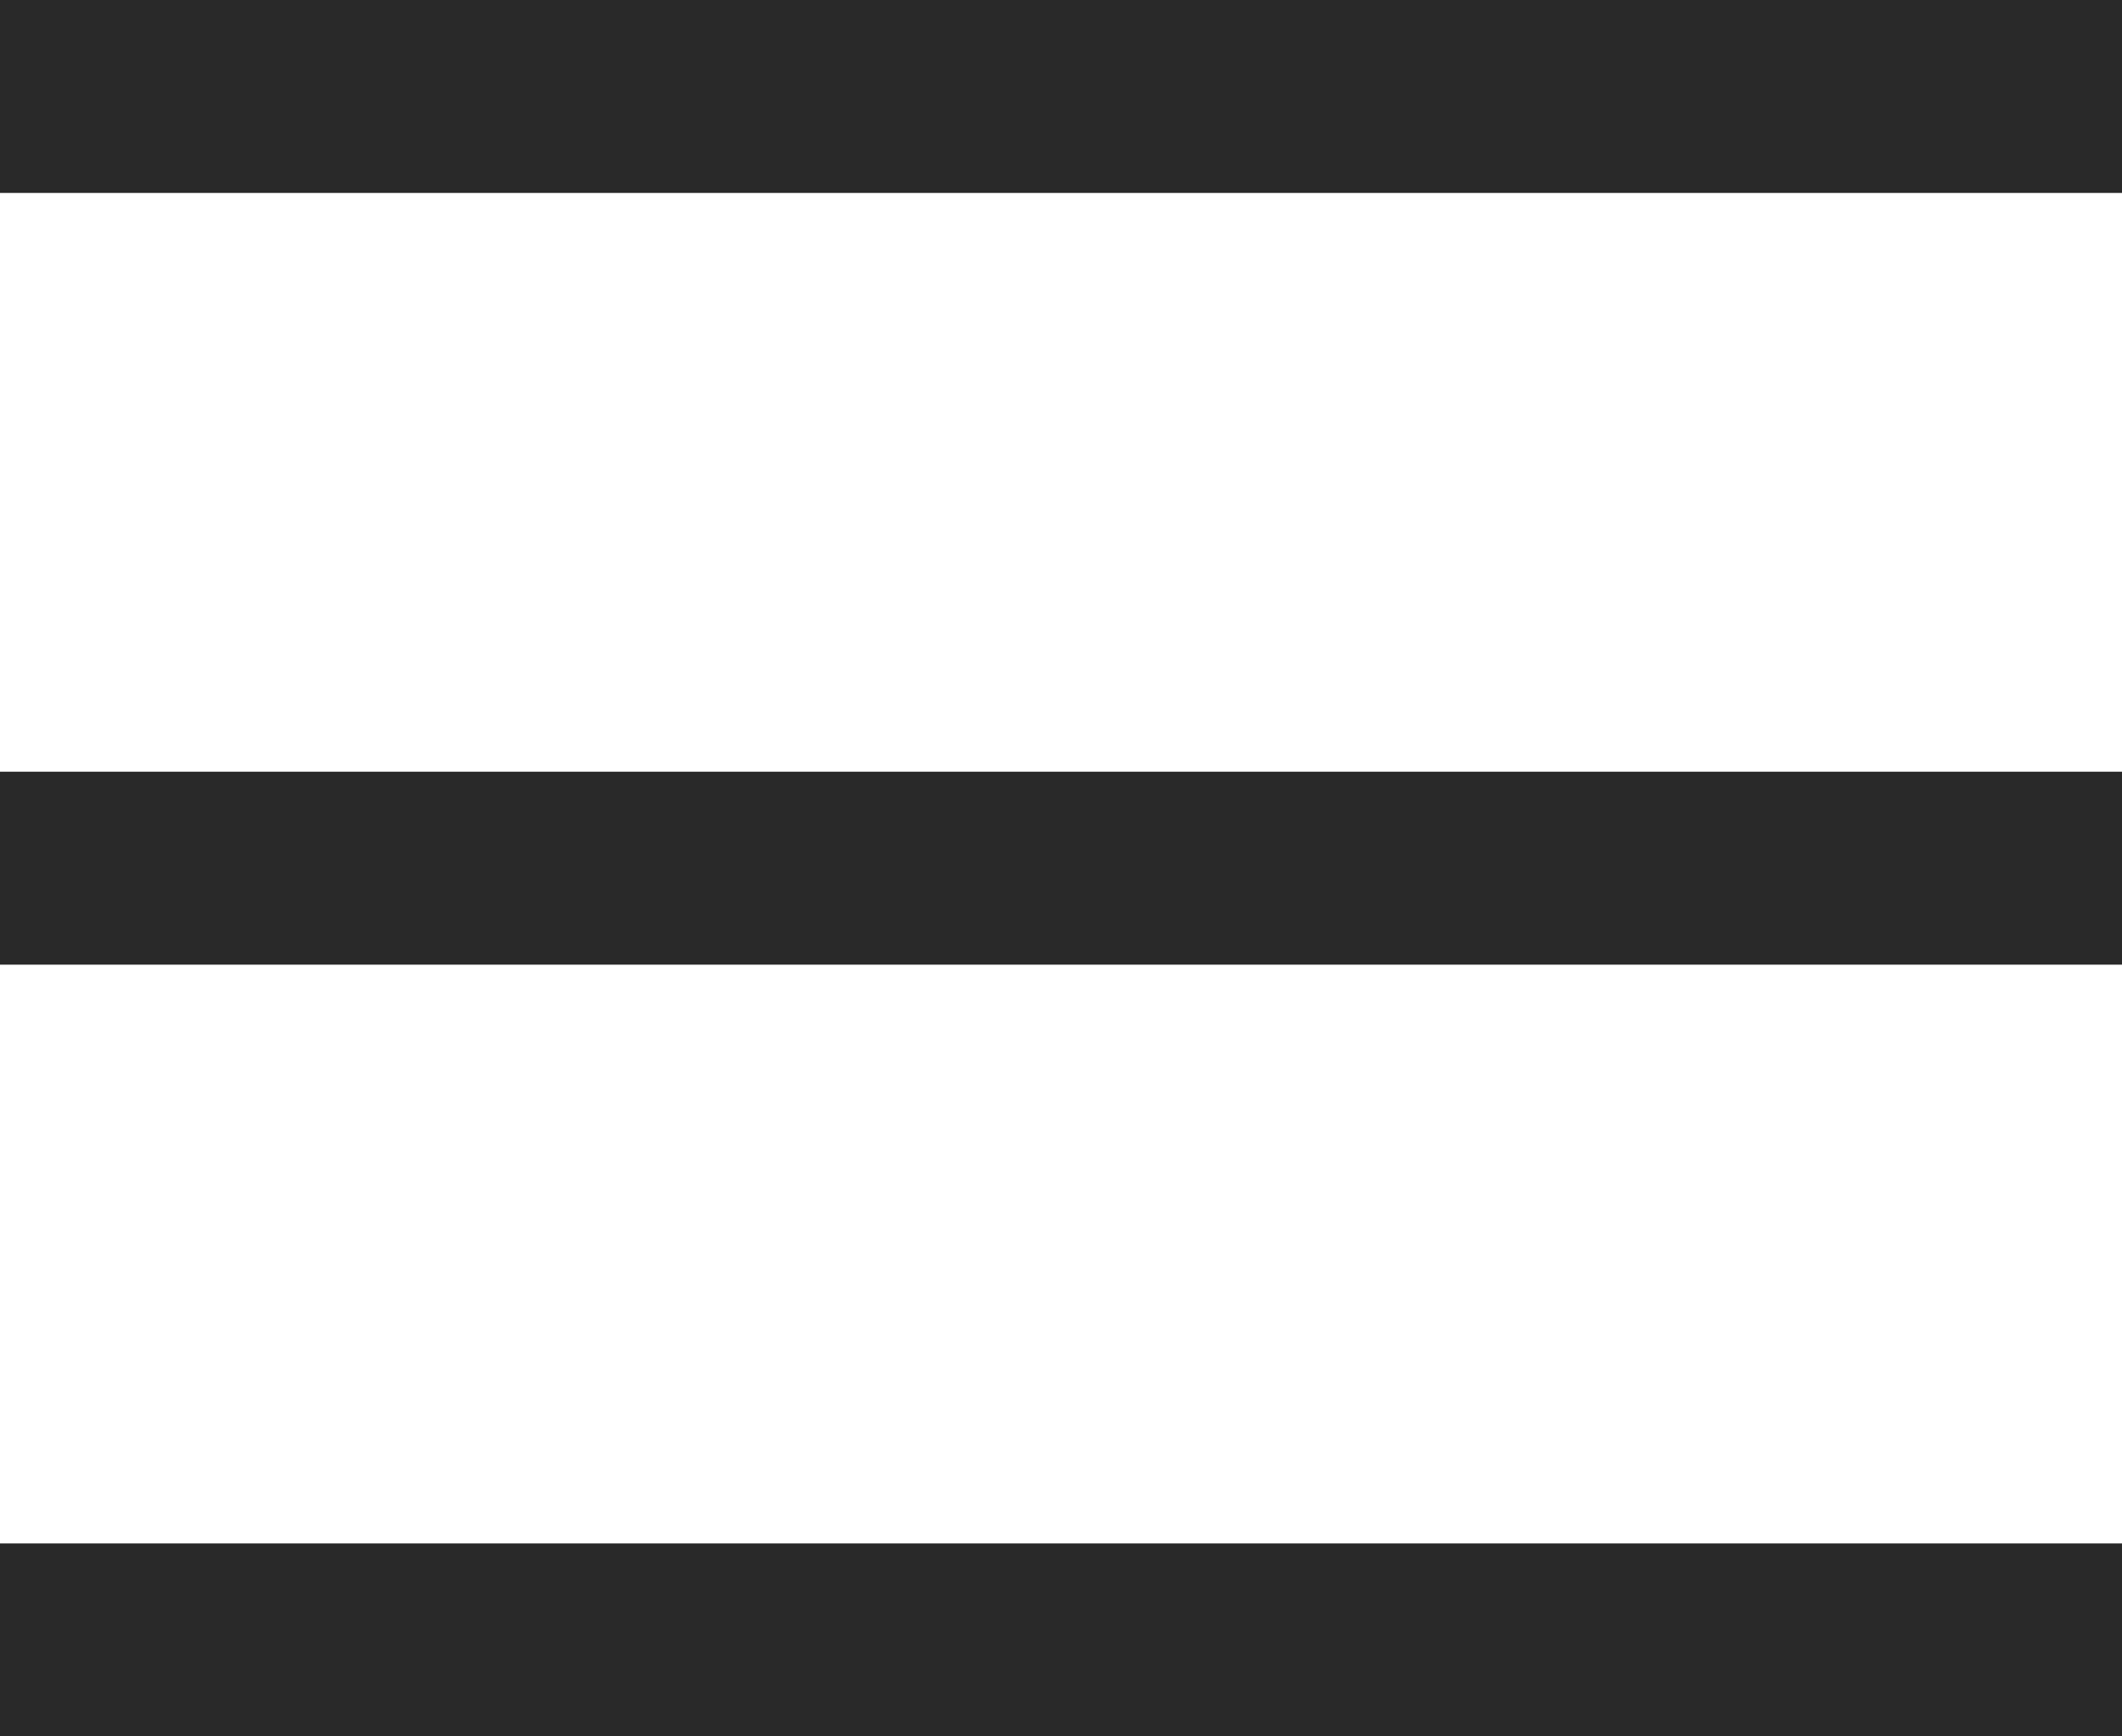
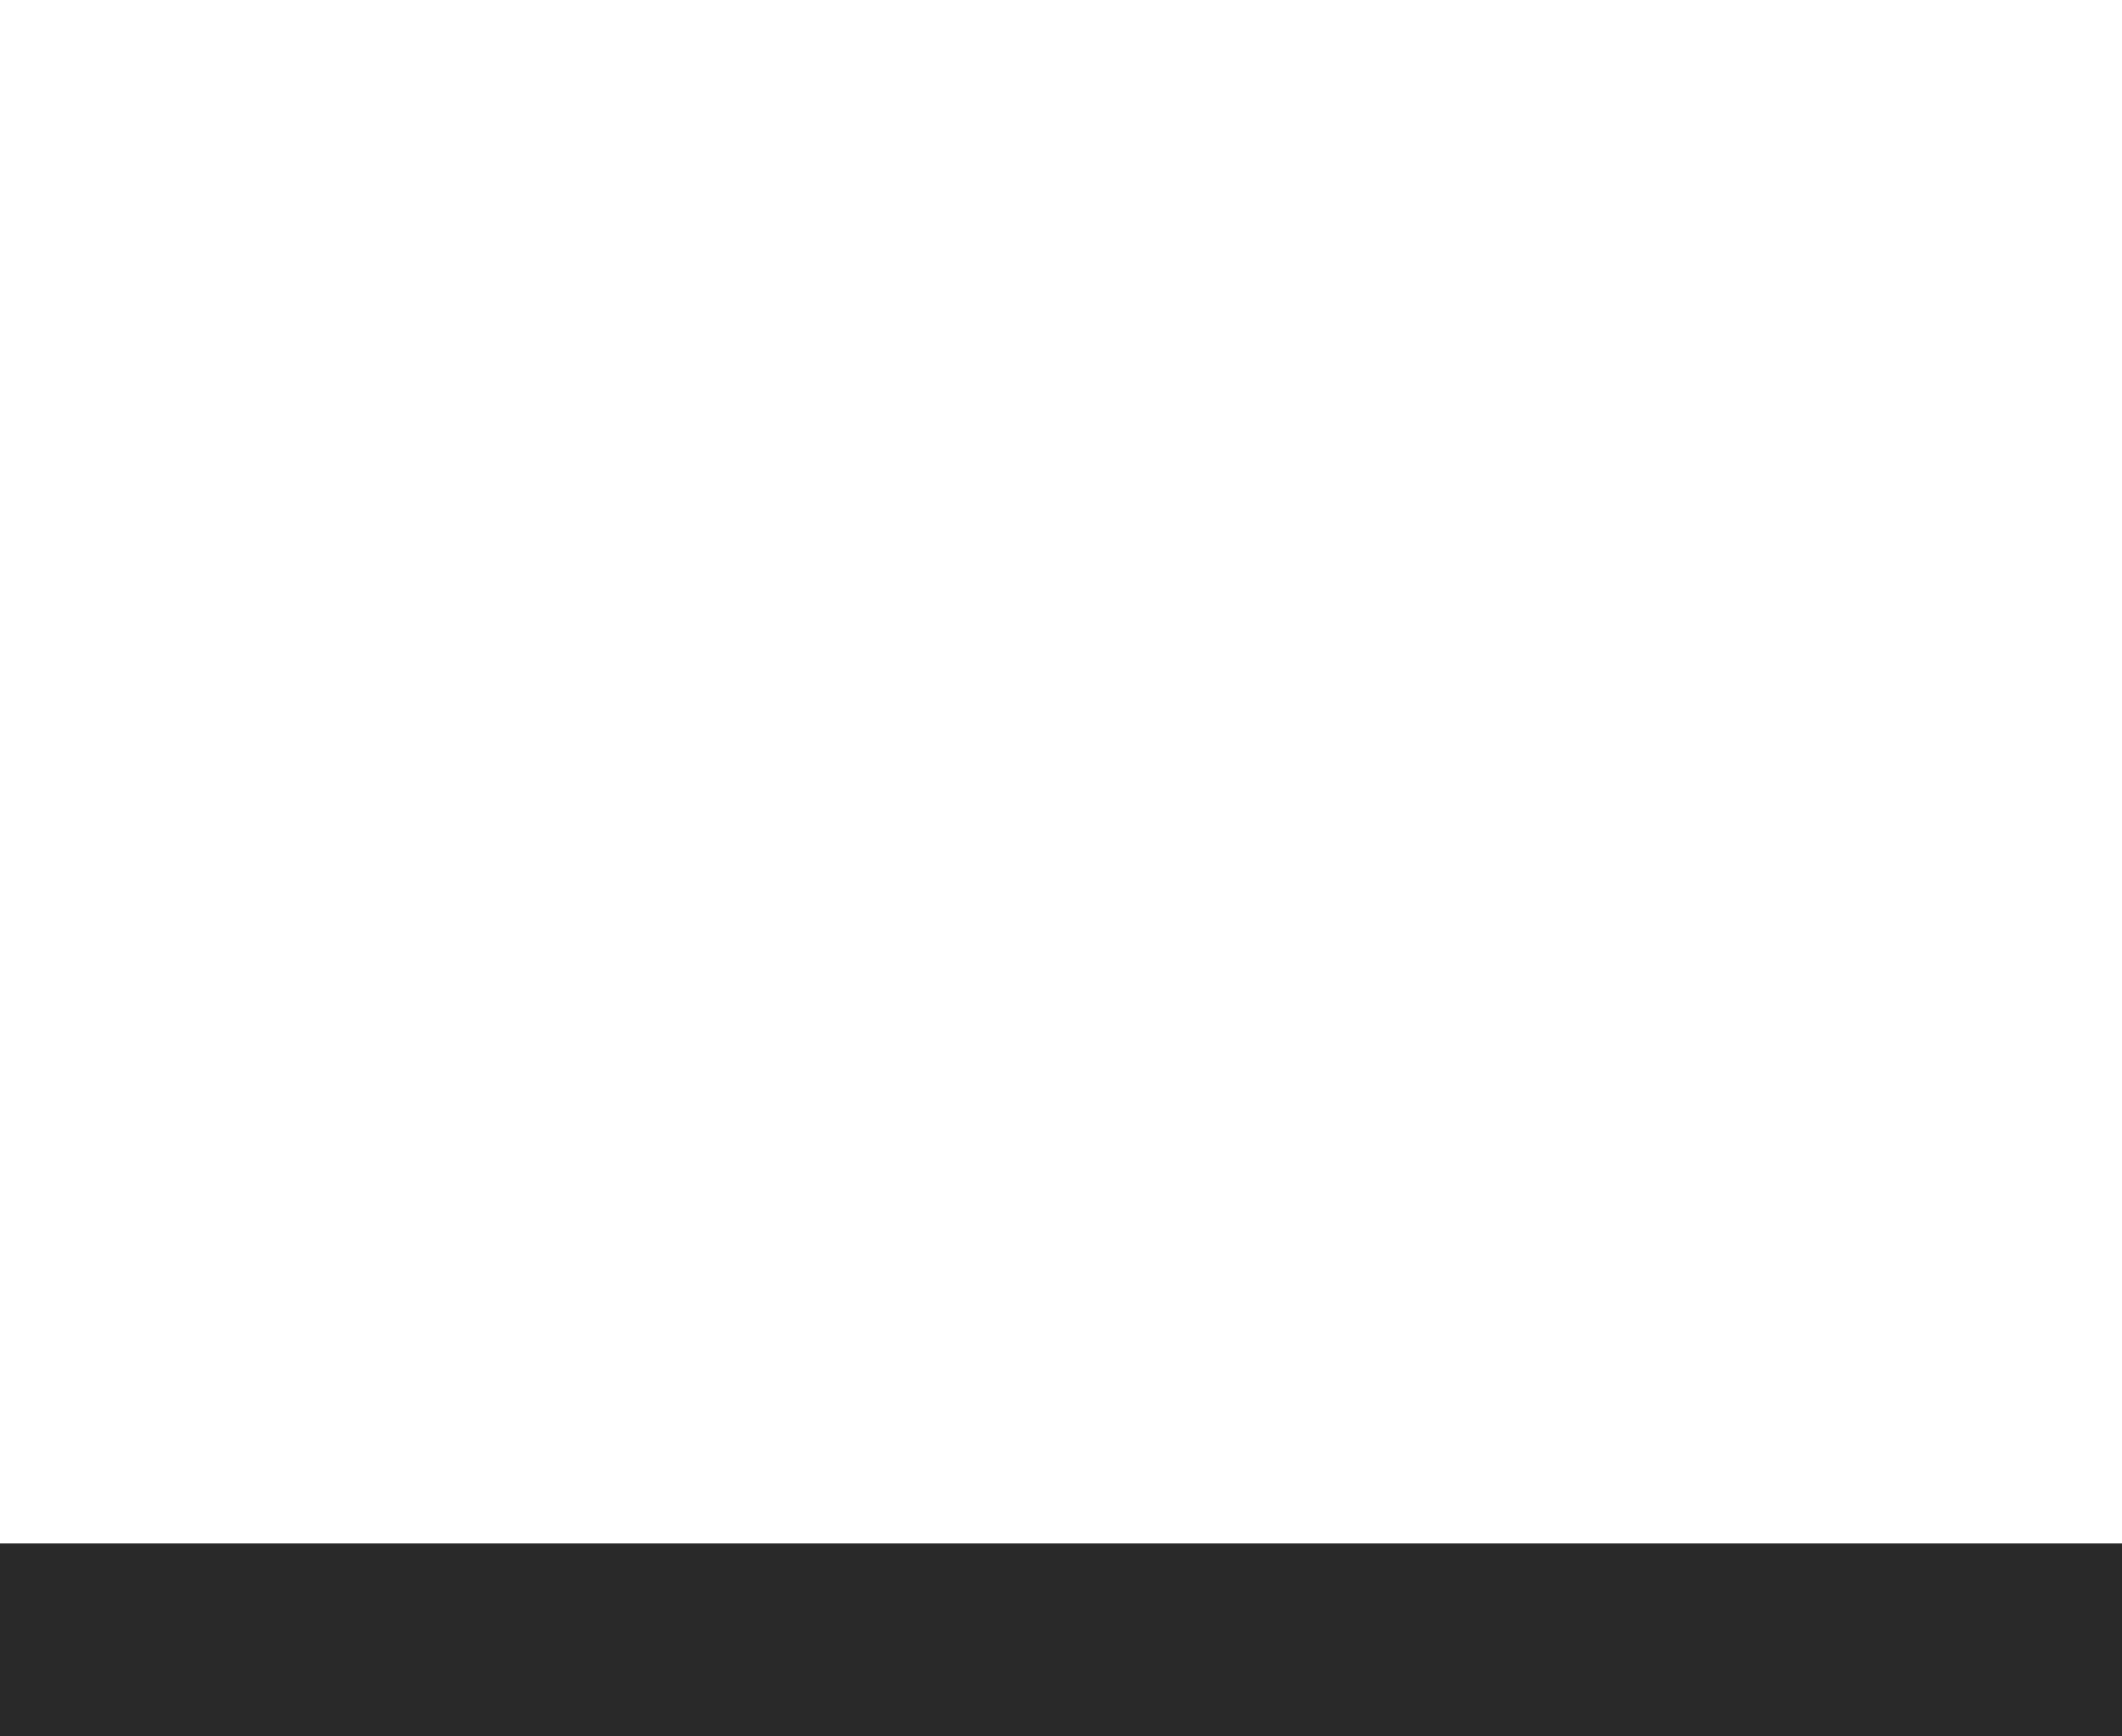
<svg xmlns="http://www.w3.org/2000/svg" width="22" height="18" viewBox="0 0 22 18" fill="none">
-   <line y1="1" x2="22" y2="1" stroke="#292929" stroke-width="2" />
-   <line y1="9" x2="22" y2="9" stroke="#292929" stroke-width="2" />
  <line y1="17" x2="22" y2="17" stroke="#292929" stroke-width="2" />
</svg>